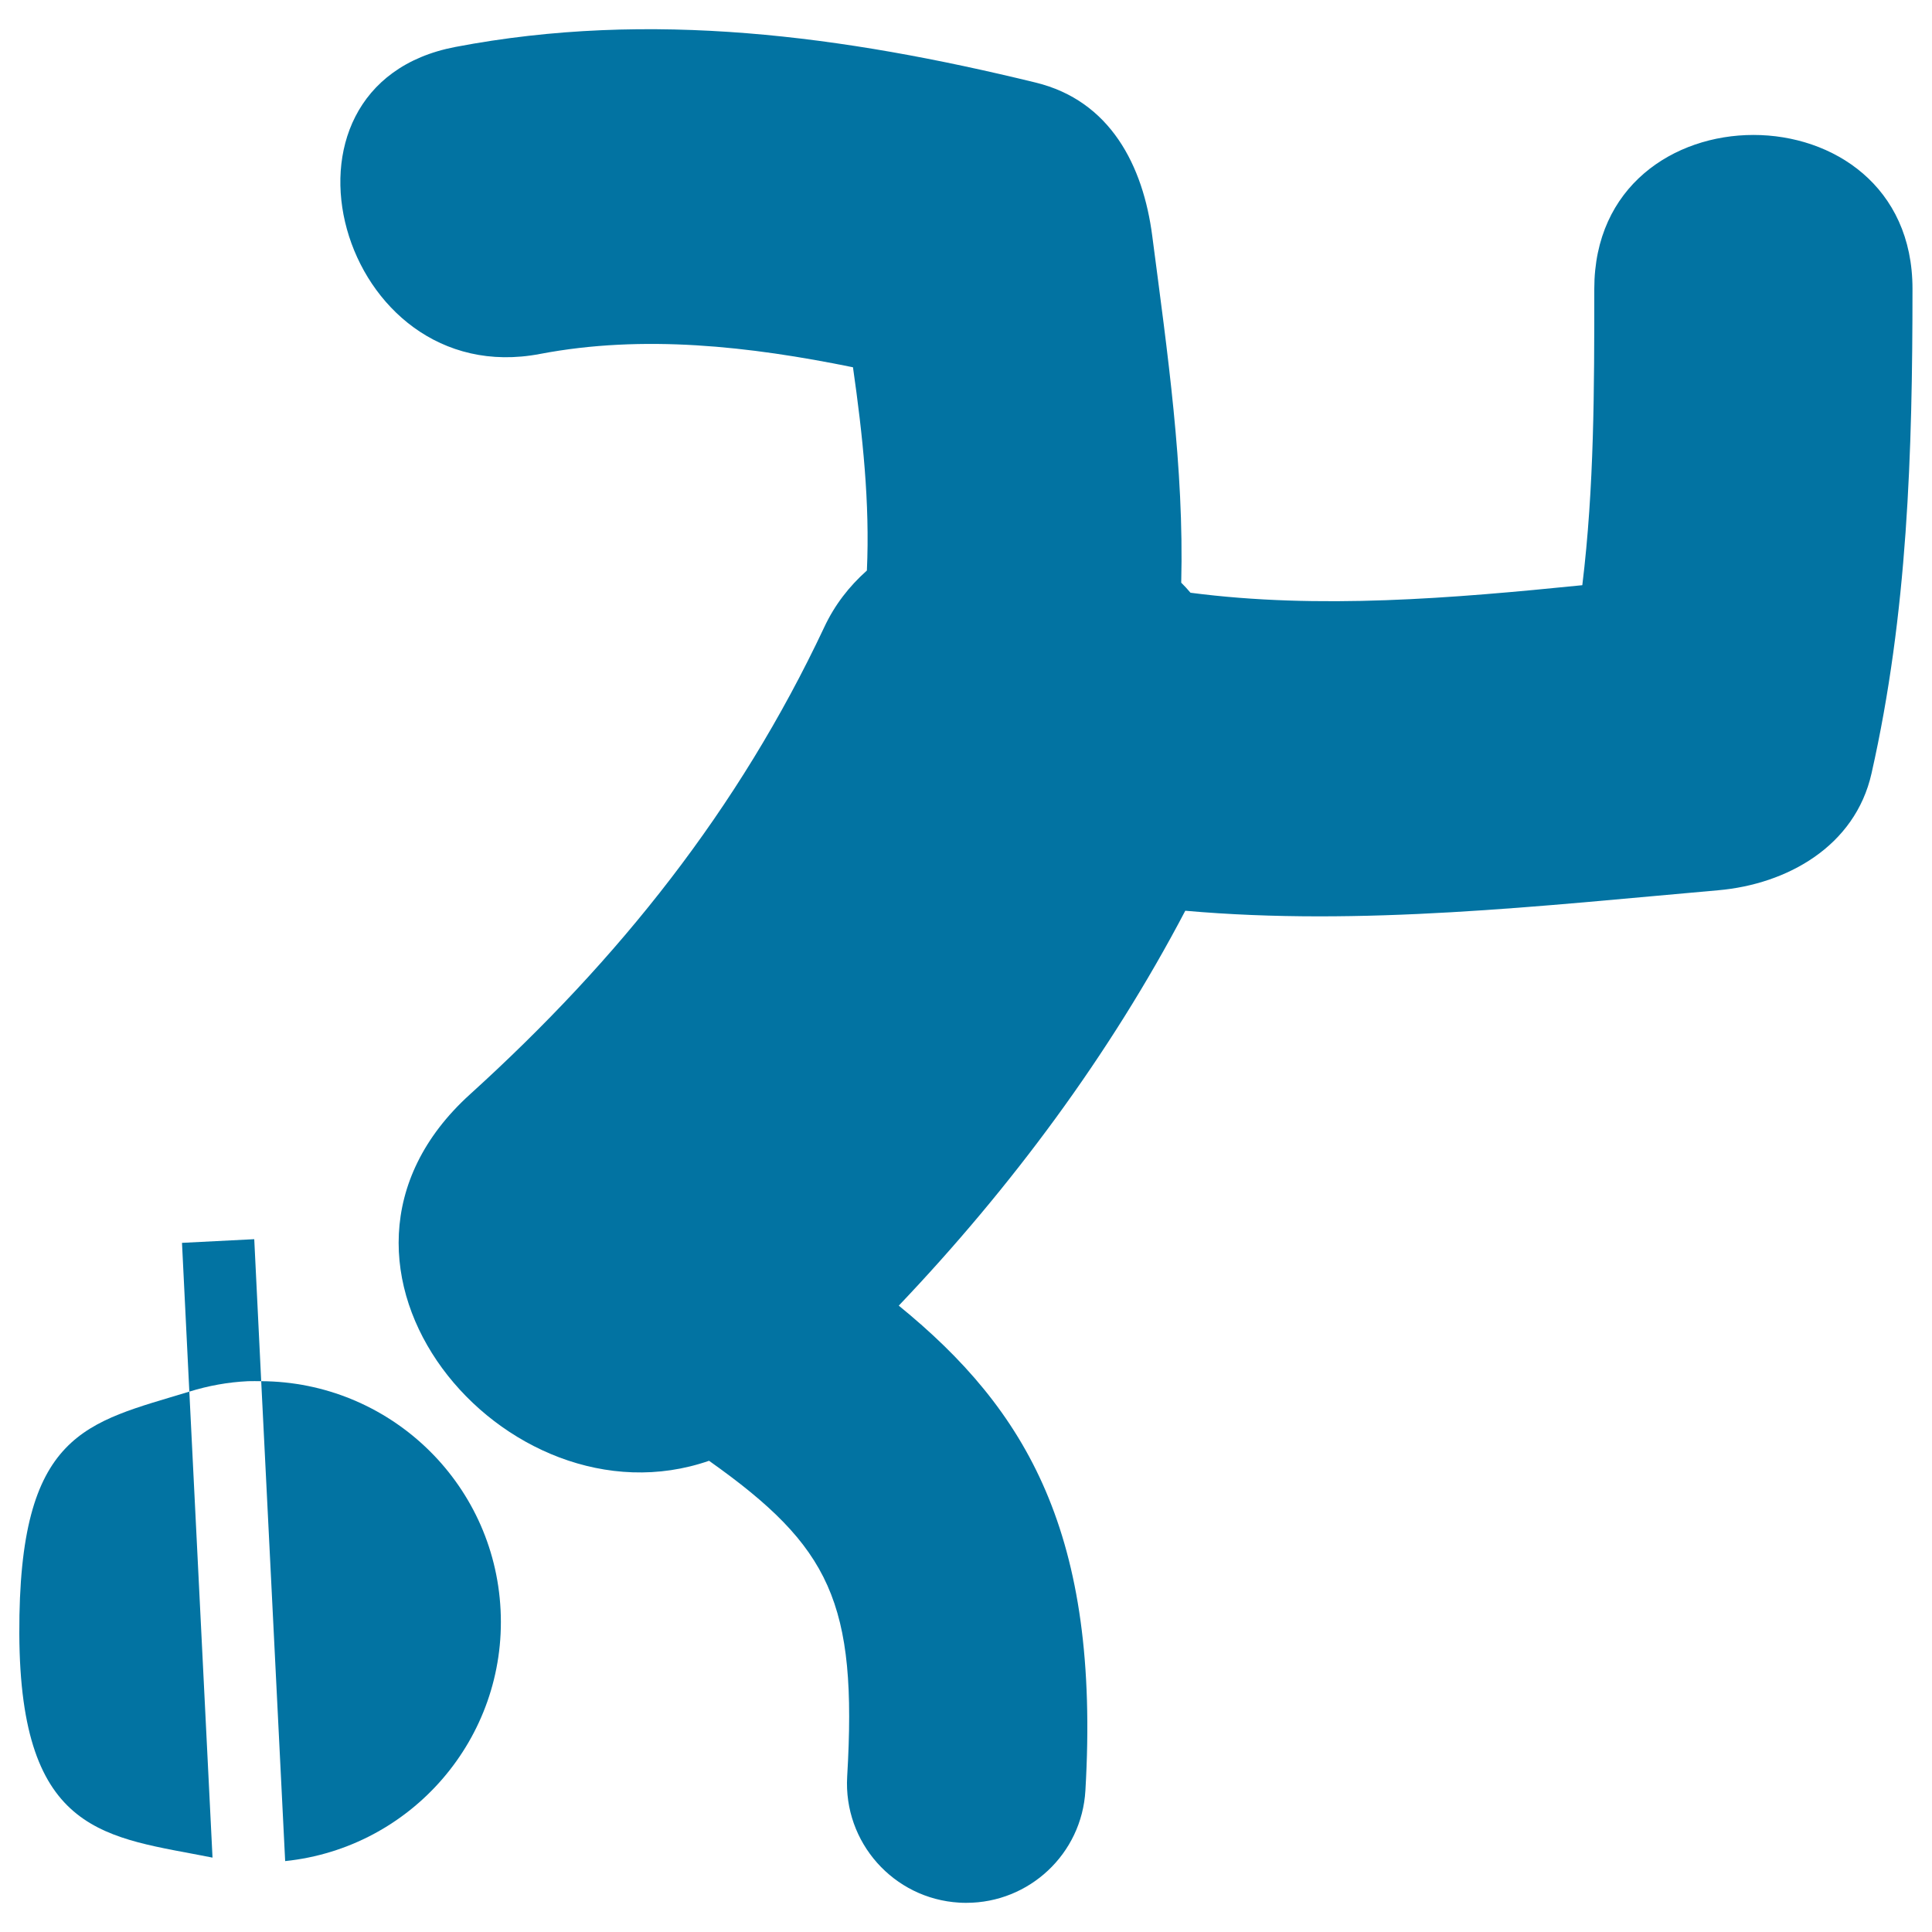
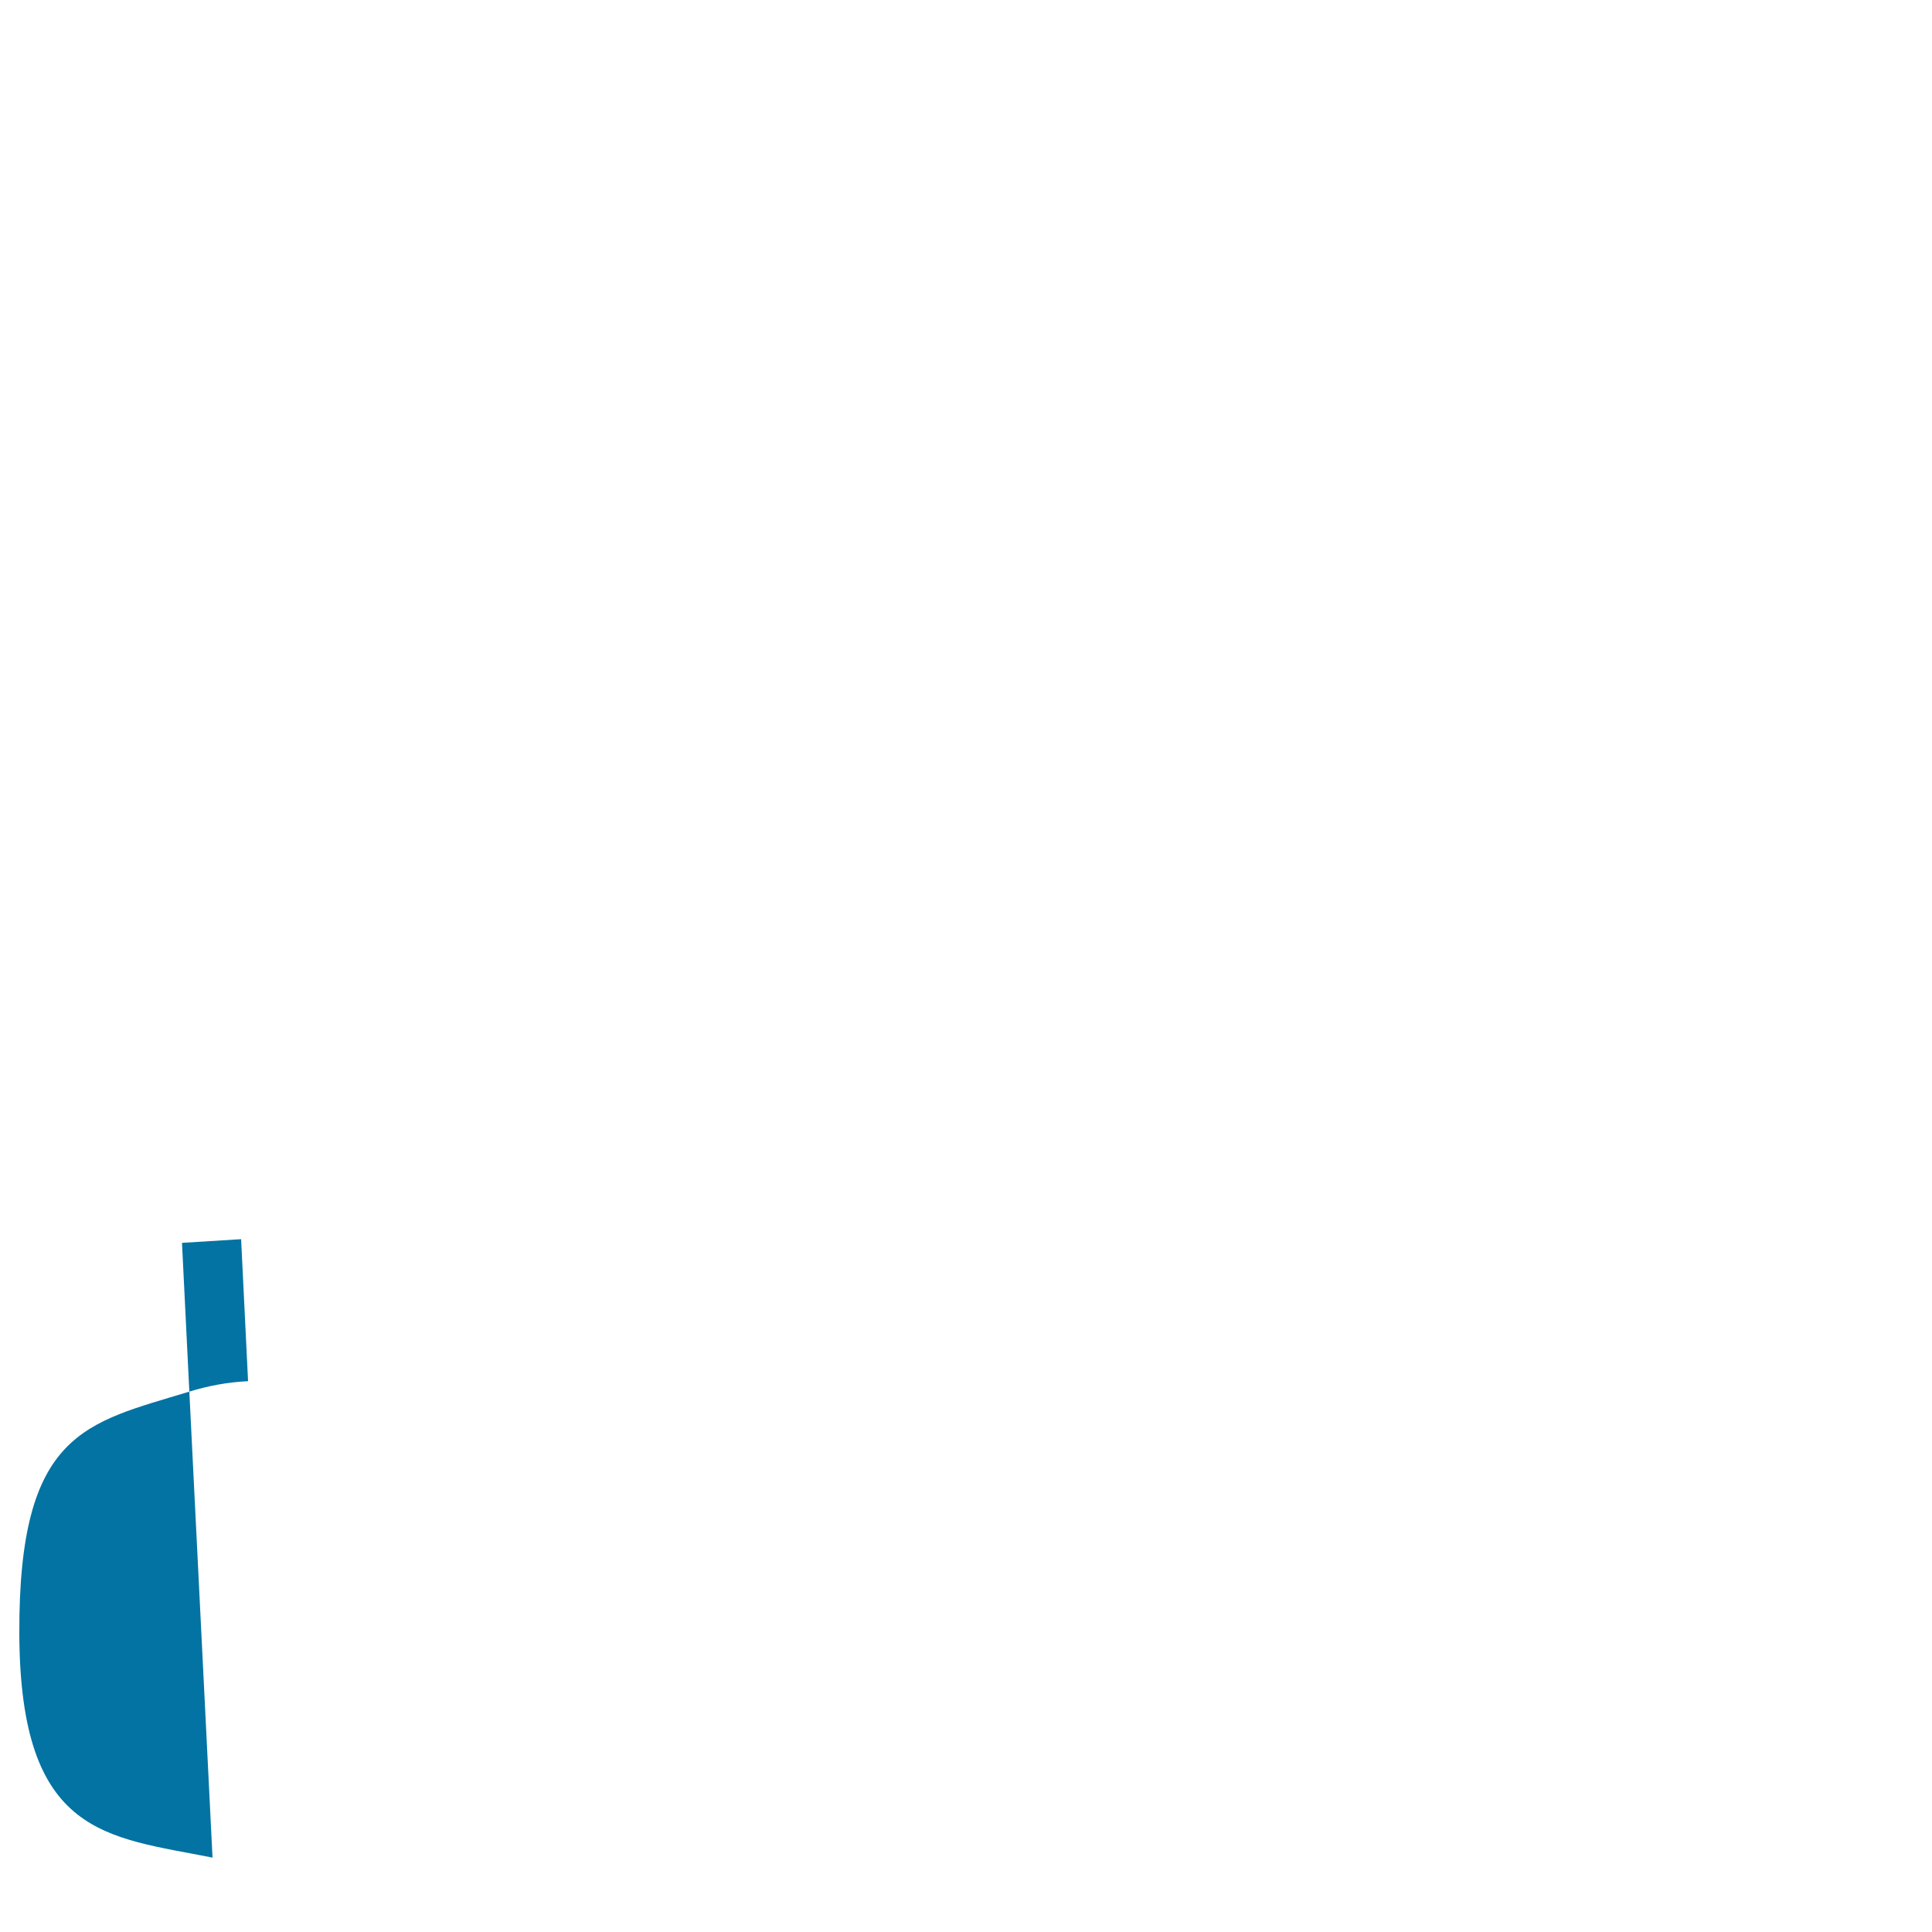
<svg xmlns="http://www.w3.org/2000/svg" viewBox="0 0 1000 1000" style="fill:#0273a2">
  <title>Breakdancing SVG icon</title>
  <g>
    <g>
-       <path d="M825.2,149.5c0,51.5,0,102.6-6.2,153.4c-67.5,6.8-136.1,12.6-202.8,3.9c-1.5-1.8-3.1-3.5-4.8-5.2c1.5-59.7-7.1-118.8-15-179.5c-4.7-36.2-21.6-70-60.5-79.4C436.7,18.5,336.7,5,235.7,24.3c-104.3,19.9-60,178.7,43.8,158.9c53.4-10.2,108.6-4,162,6.9c5,35,8.8,70.4,7.2,105.2c-9.1,8.1-16.7,17.8-22.1,29.4c-44.4,94.3-106.3,171.9-183.3,241.7c-98.1,88.8,18.5,226.2,123.7,189.7c62.8,44.5,76.8,73.3,71.5,163.4c-2,34.1,24,63.3,58,65.3c1.3,0.1,2.5,0.1,3.7,0.1c32.5,0,59.7-25.3,61.6-58.1c7.8-132.8-30.4-197.1-96.6-251c58.2-61.2,109.1-129.7,148.3-204.4c91.5,8.1,183.6-2.5,275.8-10.6c35.6-3.1,70.9-22.7,79.4-60.5c18.7-82.8,21.2-166.2,21.2-250.8C990,43.3,825.2,43.3,825.2,149.5z" />
      <path d="M10,845.6c0.4,105,45.4,105,100,115.9L98,720.3C44.7,736.6,9.6,740.6,10,845.6z" />
-       <path d="M135.2,714.9l12.4,248.4c65.4-6.8,114.8-63.6,111.5-130C255.8,766.8,201,715.2,135.2,714.9z" />
-       <path d="M94.2,643.3l3.8,77c9.7-3,19.8-4.9,30.4-5.4c2.3-0.1,4.5,0,6.8,0l-3.6-73.5L94.2,643.3z" />
+       <path d="M94.2,643.3l3.8,77c9.7-3,19.8-4.9,30.4-5.4l-3.6-73.5L94.2,643.3z" />
    </g>
  </g>
</svg>